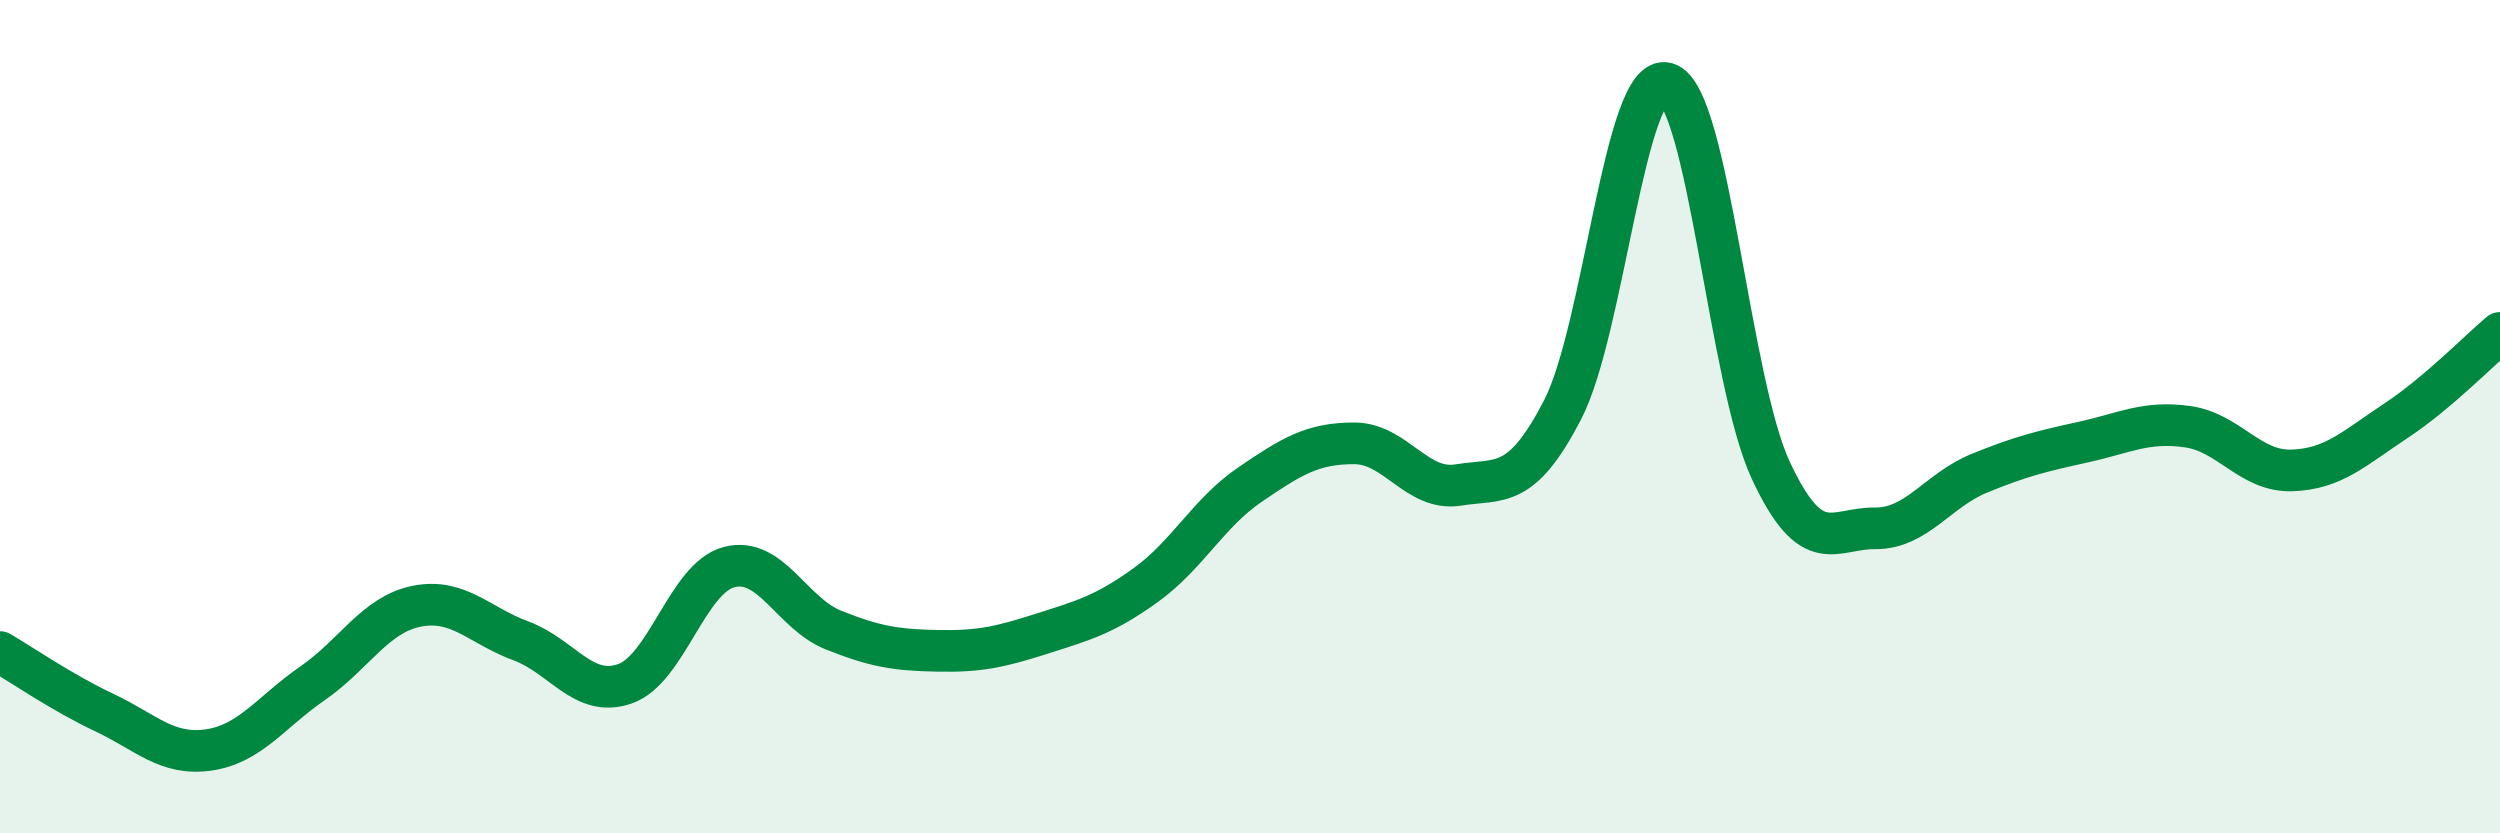
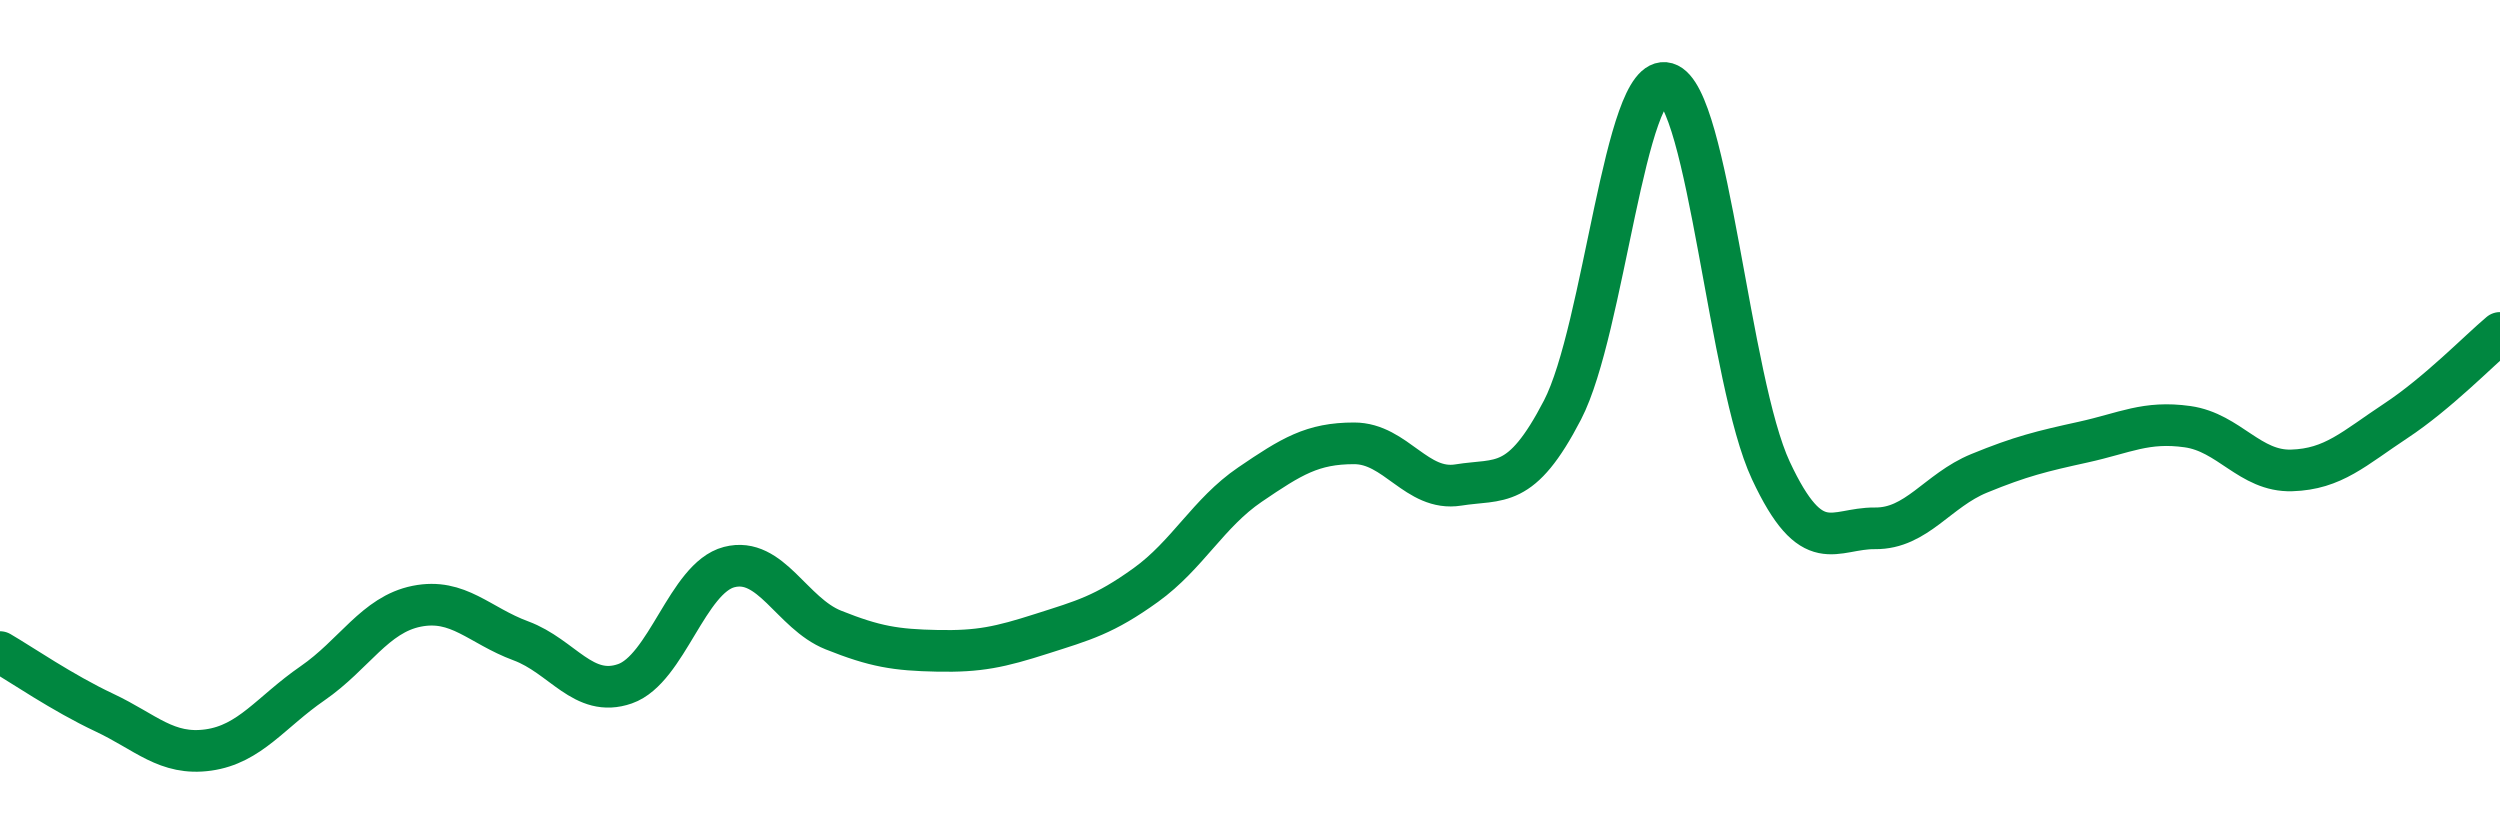
<svg xmlns="http://www.w3.org/2000/svg" width="60" height="20" viewBox="0 0 60 20">
-   <path d="M 0,15.65 C 0.5,15.94 1.5,16.63 2.5,17.1 C 3.5,17.57 4,18.14 5,18 C 6,17.86 6.5,17.09 7.5,16.4 C 8.5,15.71 9,14.75 10,14.55 C 11,14.35 11.5,15.01 12.5,15.38 C 13.5,15.75 14,16.76 15,16.41 C 16,16.06 16.5,13.87 17.5,13.61 C 18.5,13.35 19,14.72 20,15.12 C 21,15.52 21.5,15.6 22.5,15.62 C 23.5,15.64 24,15.53 25,15.21 C 26,14.89 26.5,14.76 27.5,14.04 C 28.5,13.32 29,12.31 30,11.63 C 31,10.95 31.5,10.64 32.5,10.64 C 33.5,10.64 34,11.8 35,11.64 C 36,11.48 36.5,11.77 37.5,9.84 C 38.5,7.91 39,1.71 40,2 C 41,2.29 41.5,9.15 42.5,11.29 C 43.5,13.43 44,12.67 45,12.68 C 46,12.69 46.5,11.77 47.5,11.36 C 48.5,10.95 49,10.83 50,10.61 C 51,10.39 51.5,10.1 52.5,10.24 C 53.5,10.38 54,11.32 55,11.29 C 56,11.26 56.5,10.76 57.5,10.1 C 58.5,9.44 59.5,8.41 60,7.99L60 20L0 20Z" fill="#008740" opacity="0.1" stroke-linecap="round" stroke-linejoin="round" />
  <path d="M 0,15.65 C 0.5,15.94 1.5,16.63 2.5,17.1 C 3.5,17.57 4,18.14 5,18 C 6,17.86 6.5,17.09 7.5,16.4 C 8.5,15.71 9,14.75 10,14.55 C 11,14.35 11.5,15.01 12.5,15.38 C 13.5,15.75 14,16.76 15,16.41 C 16,16.06 16.5,13.87 17.5,13.61 C 18.5,13.35 19,14.72 20,15.12 C 21,15.52 21.5,15.6 22.5,15.62 C 23.5,15.64 24,15.53 25,15.21 C 26,14.89 26.5,14.76 27.5,14.04 C 28.5,13.32 29,12.31 30,11.63 C 31,10.95 31.5,10.64 32.5,10.64 C 33.5,10.64 34,11.8 35,11.64 C 36,11.48 36.5,11.77 37.5,9.84 C 38.5,7.91 39,1.71 40,2 C 41,2.29 41.5,9.15 42.5,11.29 C 43.5,13.43 44,12.67 45,12.68 C 46,12.69 46.5,11.77 47.5,11.36 C 48.5,10.95 49,10.83 50,10.61 C 51,10.39 51.5,10.1 52.5,10.24 C 53.5,10.38 54,11.32 55,11.29 C 56,11.26 56.5,10.76 57.5,10.1 C 58.5,9.44 59.5,8.41 60,7.99" stroke="#008740" stroke-width="1" fill="none" stroke-linecap="round" stroke-linejoin="round" />
</svg>